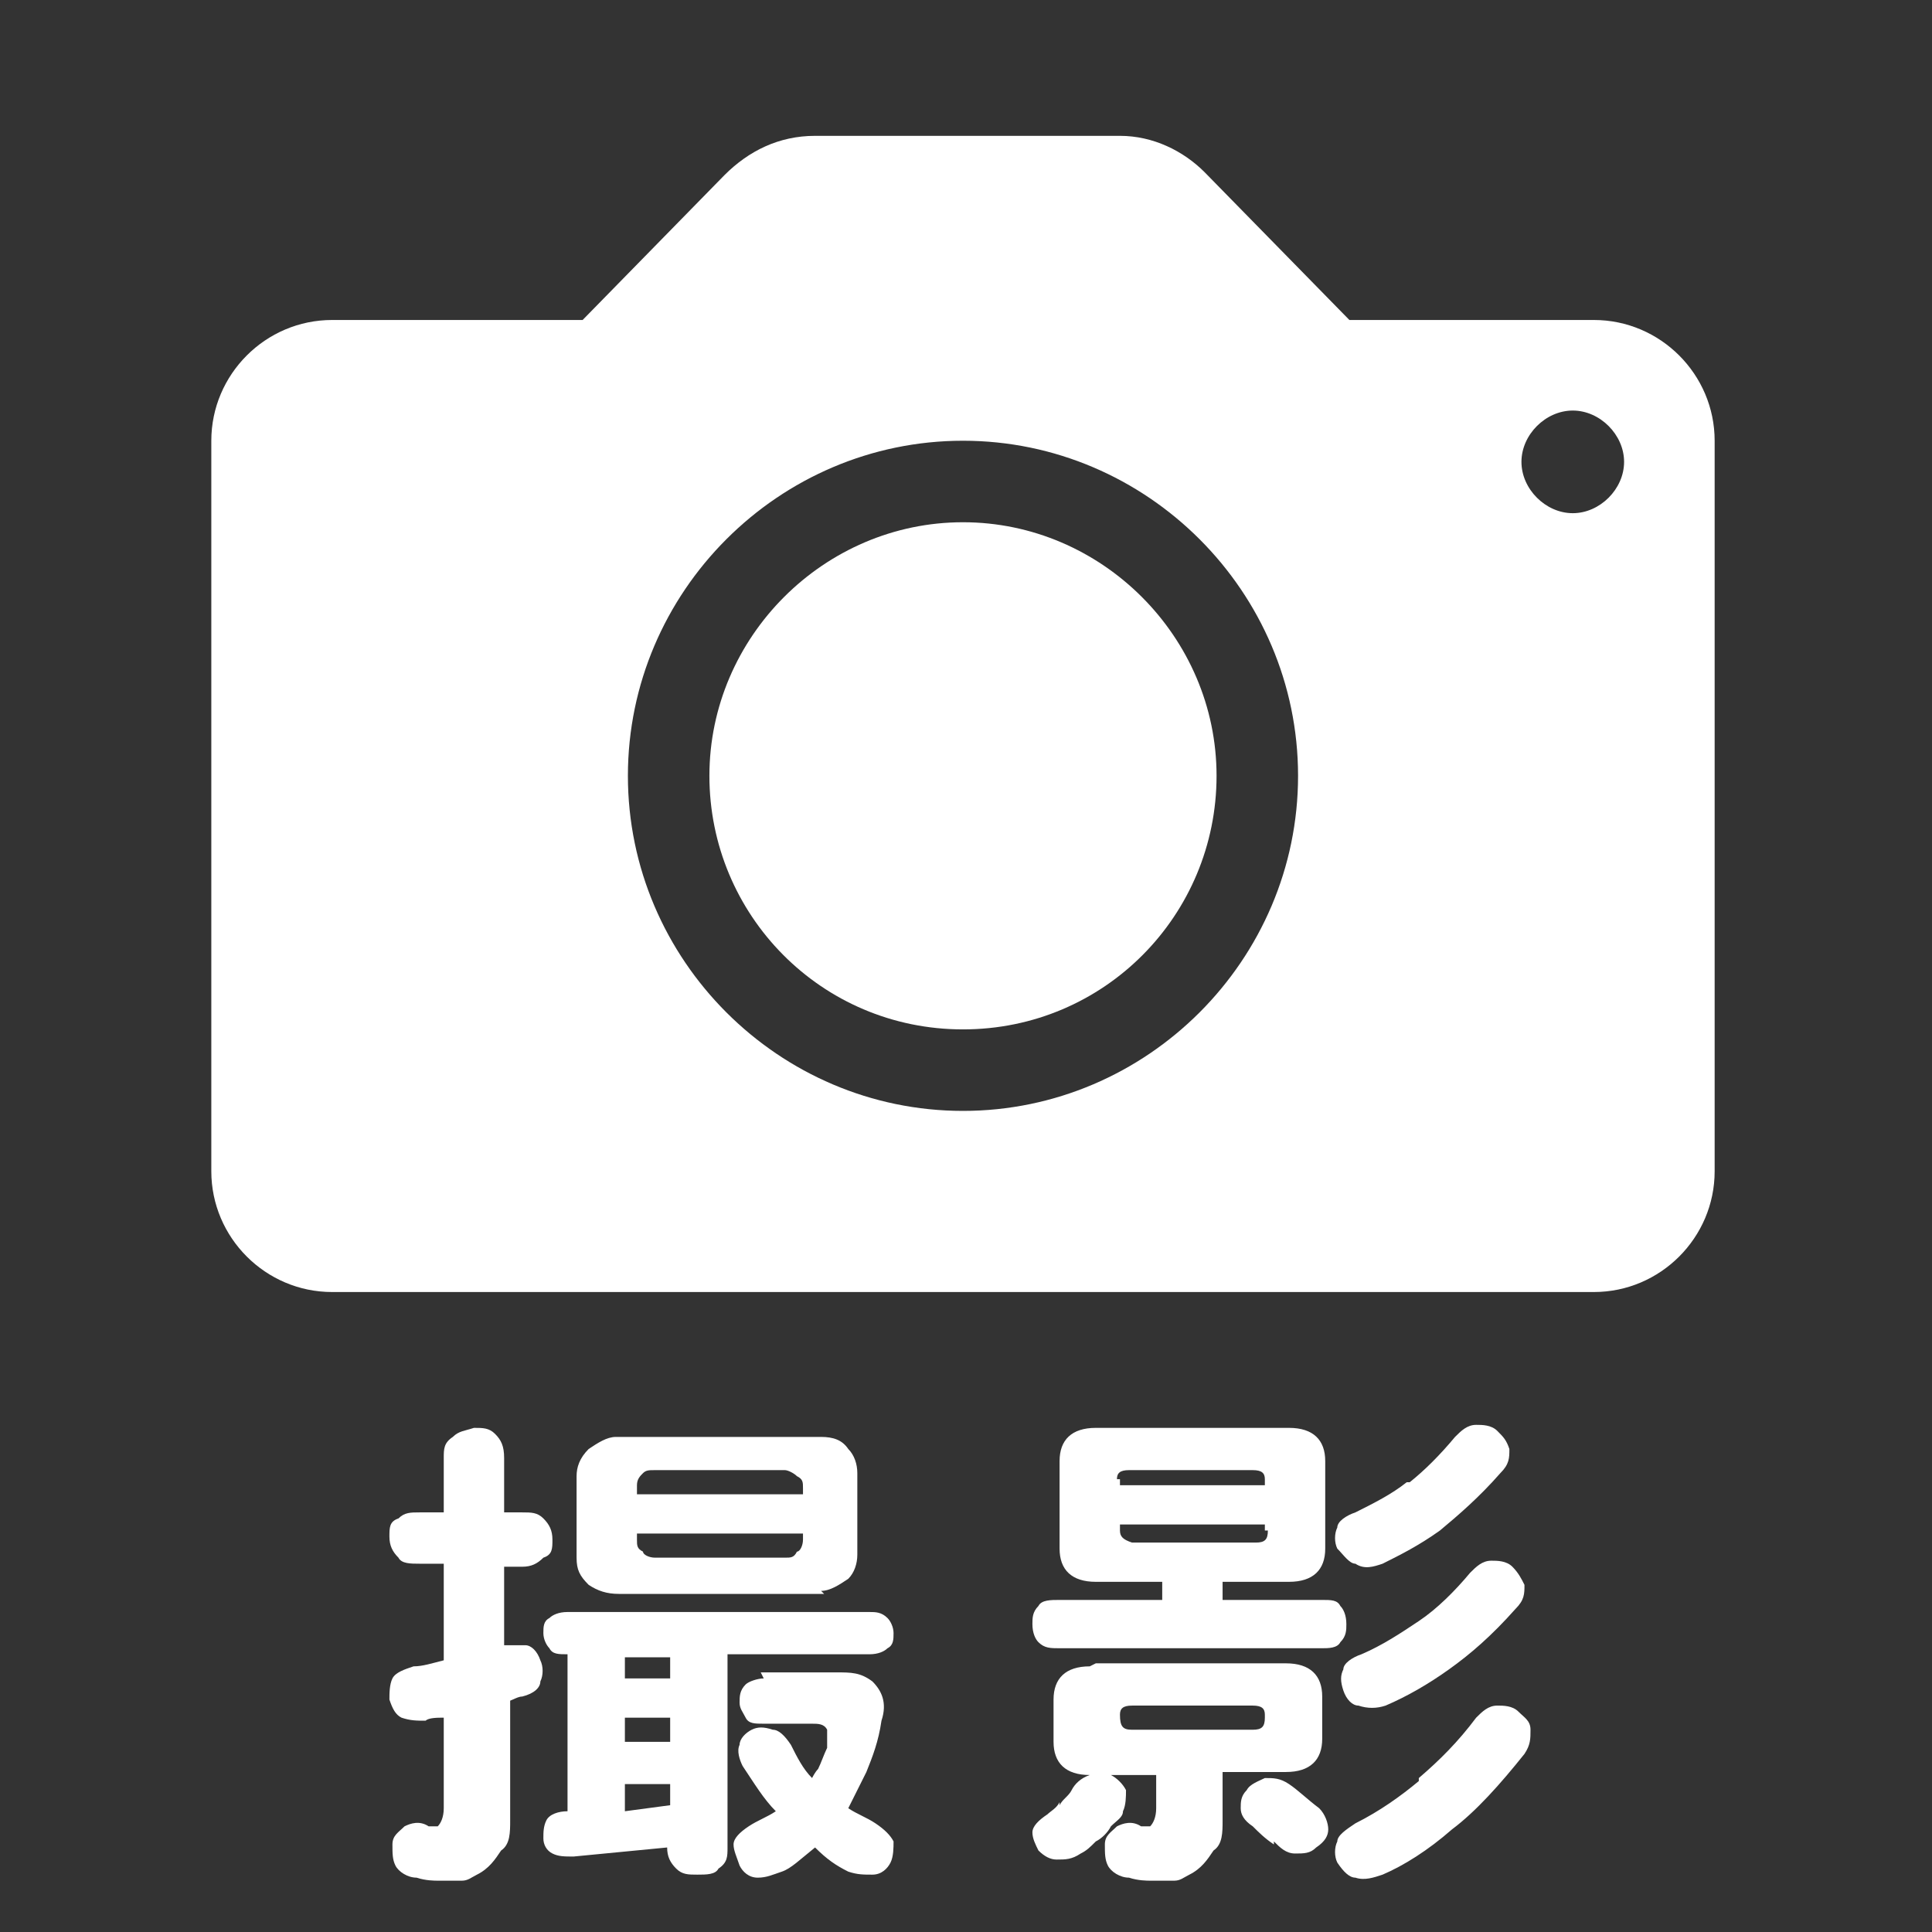
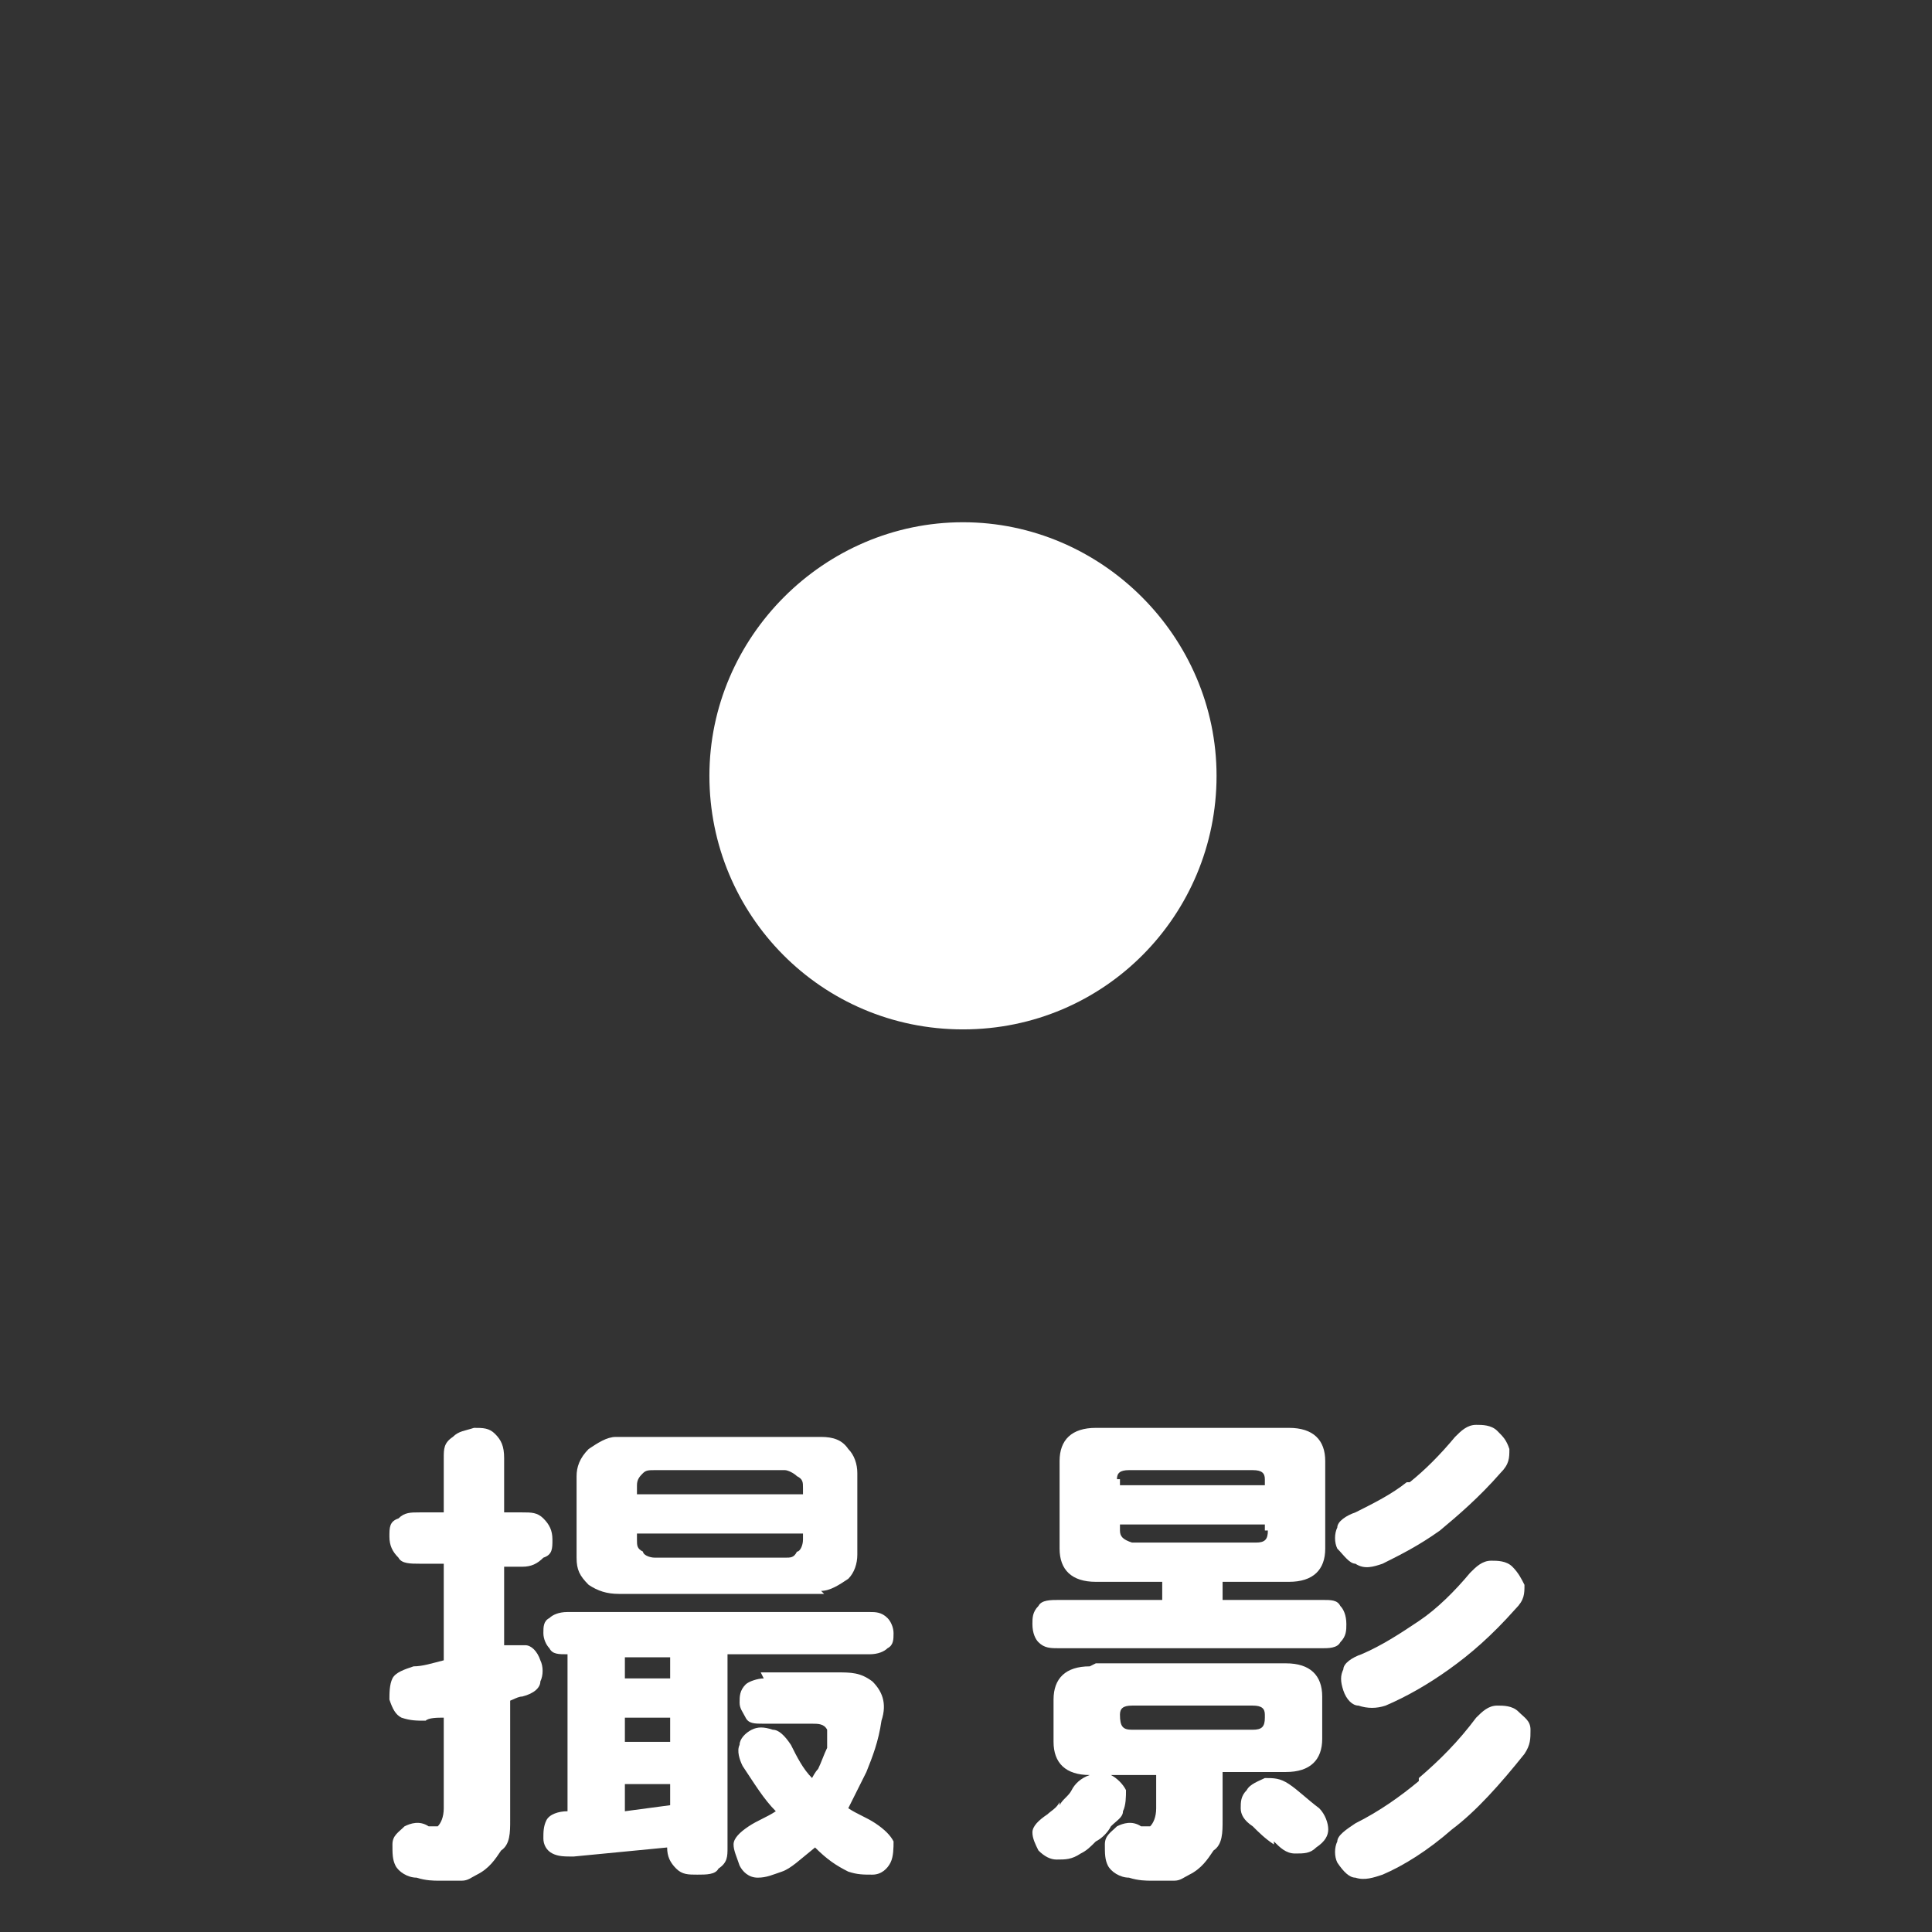
<svg xmlns="http://www.w3.org/2000/svg" id="_レイヤー_1" data-name=" レイヤー 1" version="1.1" viewBox="0 0 64 64">
  <rect x="0" y="0" width="64" height="64" fill="#333333" stroke="none" />
  <defs>
    <style>
      .cls-1 {
        fill: #fff;
        stroke-width: 0px;
      }
    </style>
  </defs>
  <g>
    <path class="cls-1" d="M16.9,56.3v4c0,.4,0,.8-.3,1-.2.3-.4.6-.8.8-.2.1-.3.2-.5.2h-.8c-.1,0-.4,0-.7-.1-.3,0-.6-.2-.7-.4-.1-.2-.1-.4-.1-.7,0-.3.2-.4.4-.6.2-.1.5-.2.8,0h.3s0,0,0,0c.1-.1.2-.3.2-.6v-3c-.2,0-.5,0-.6.1-.3,0-.5,0-.8-.1-.2-.1-.3-.3-.4-.6,0-.2,0-.5.1-.7.1-.2.4-.3.7-.4.3,0,.6-.1,1-.2v-3.2h-.8c-.3,0-.6,0-.7-.2-.2-.2-.3-.4-.3-.7s0-.5.3-.6c.2-.2.4-.2.7-.2h.8v-1.8c0-.3,0-.5.3-.7.2-.2.4-.2.7-.3.3,0,.5,0,.7.2.2.2.3.4.3.8v1.8h.6c.3,0,.5,0,.7.2.2.2.3.4.3.7s0,.5-.3.6c-.2.2-.4.3-.7.3h-.6v2.6c.2,0,.5,0,.7,0,.2,0,.4.2.5.5.1.2.1.5,0,.7,0,.2-.2.4-.6.5-.2,0-.4.2-.7.2ZM18.9,53.4h9.9c.2,0,.4,0,.6.2.1.1.2.3.2.5s0,.4-.2.5c-.1.1-.3.2-.6.2h-4.7v6.4c0,.3,0,.5-.3.7-.1.2-.4.2-.7.2-.3,0-.5,0-.7-.2-.2-.2-.3-.4-.3-.7h0s-3.1.3-3.1.3c-.3,0-.5,0-.7-.1-.2-.1-.3-.3-.3-.5,0-.2,0-.4.1-.6.1-.2.4-.3.7-.3v-5.2h0c-.3,0-.5,0-.6-.2-.1-.1-.2-.3-.2-.5s0-.4.2-.5c.1-.1.3-.2.6-.2ZM27.3,52.8h-6.8c-.4,0-.7-.1-1-.3-.3-.3-.4-.5-.4-.9v-2.7c0-.3.1-.6.4-.9.3-.2.6-.4.9-.4h6.8c.4,0,.7.1.9.4.2.2.3.5.3.8v2.7c0,.3-.1.6-.3.8-.3.2-.6.4-.9.4ZM22.2,55.6v-.7h-1.5v.7h1.5ZM22.2,57.7v-.8h-1.5v.8h1.5ZM22.2,59.8v-.7h-1.5v.9l1.5-.2ZM21.1,49.3v.2h5.5v-.2c0-.2,0-.3-.2-.4-.1-.1-.3-.2-.4-.2h-4.3c-.2,0-.3,0-.4.1-.1.1-.2.2-.2.4ZM26.6,51v-.2h-5.5v.2c0,.2,0,.3.2.4,0,.1.2.2.4.2h4.3c.2,0,.3,0,.4-.2.1,0,.2-.2.2-.4ZM25.2,55.4h2.5c.5,0,.8,0,1.2.3.3.3.5.7.3,1.3-.1.7-.3,1.2-.5,1.7-.2.4-.4.8-.6,1.2.3.2.6.3.9.5.3.2.5.4.6.6,0,.2,0,.5-.1.7-.1.2-.3.4-.6.4-.3,0-.5,0-.8-.1-.4-.2-.7-.4-1.1-.8-.5.4-.8.7-1.1.8-.3.1-.5.2-.8.2-.3,0-.5-.2-.6-.4-.1-.3-.2-.5-.2-.7,0-.2.2-.4.5-.6.3-.2.6-.3.9-.5-.4-.4-.7-.9-1.1-1.5-.1-.2-.2-.5-.1-.7,0-.2.2-.4.4-.5.2-.1.4-.1.7,0,.2,0,.4.2.6.5.2.4.4.8.7,1.1,0,0,.1-.2.2-.3.1-.2.2-.5.3-.7,0-.3,0-.5,0-.6-.1-.2-.3-.2-.5-.2h-1.6c-.3,0-.5,0-.6-.2-.1-.2-.2-.3-.2-.5s0-.4.2-.6c.1-.1.4-.2.6-.2Z" />
    <path class="cls-1" d="M35.1,59.8c.1-.2.3-.3.4-.5.1-.2.3-.4.6-.5.2,0,.4,0,.7,0,.2.1.4.3.5.5,0,.2,0,.5-.1.7,0,.2-.2.3-.4.5-.1.2-.3.4-.5.5-.2.2-.3.3-.5.4-.3.2-.5.2-.8.2-.2,0-.4-.1-.6-.3-.1-.2-.2-.4-.2-.6,0-.2.2-.4.5-.6.1-.1.3-.2.4-.4ZM36.3,47.3h6.4c.8,0,1.2.4,1.2,1.1v2.9c0,.7-.4,1.1-1.2,1.1h-2.2v.6h3.3c.3,0,.5,0,.6.2.1.1.2.3.2.6,0,.2,0,.4-.2.6-.1.2-.4.2-.6.2h-8.7c-.3,0-.5,0-.7-.2-.1-.1-.2-.3-.2-.6,0-.2,0-.4.2-.6.1-.2.4-.2.7-.2h3.4v-.6h-2.2c-.8,0-1.2-.4-1.2-1.1v-2.9c0-.7.4-1.1,1.2-1.1ZM36.3,55.1h6.3c.8,0,1.2.4,1.2,1.1v1.4c0,.7-.4,1.1-1.2,1.1h-2.1v1.6c0,.4,0,.8-.3,1-.2.3-.4.6-.8.8-.2.1-.3.2-.5.2h-.8c-.1,0-.4,0-.7-.1-.3,0-.6-.2-.7-.4-.1-.2-.1-.4-.1-.7,0-.3.2-.4.4-.6.2-.1.5-.2.8,0h.3s0,0,0,0c.1-.1.2-.3.2-.6v-1.1h-2.2c-.8,0-1.2-.4-1.2-1.1v-1.4c0-.7.4-1.1,1.2-1.1ZM37.1,49v.2h4.8v-.2c0-.2-.1-.3-.4-.3h-4.1c-.3,0-.4.1-.4.3ZM41.9,50.7v-.2h-4.8v.2c0,.2.1.3.4.4h4.1c.3,0,.4-.1.4-.4ZM41.9,56.8c0-.2-.1-.3-.4-.3h-4c-.3,0-.4.1-.4.3h0c0,.4.1.5.4.5h4c.3,0,.4-.1.4-.4h0ZM42.2,61.1c-.3-.2-.5-.4-.7-.6-.3-.2-.4-.4-.4-.6,0-.2,0-.4.2-.6.1-.2.4-.3.6-.4.3,0,.5,0,.8.2.3.2.6.5,1,.8.2.2.3.5.3.7,0,.2-.1.4-.4.6-.2.2-.4.2-.7.2-.3,0-.5-.2-.7-.4ZM47,58.9c.7-.6,1.3-1.2,1.9-2,.2-.2.4-.4.7-.4.2,0,.5,0,.7.2.2.2.4.3.4.6,0,.3,0,.5-.2.8-.8,1-1.6,1.9-2.4,2.5-.8.7-1.6,1.2-2.3,1.5-.3.1-.6.2-.9.1-.2,0-.4-.2-.6-.5-.1-.2-.1-.5,0-.7,0-.2.3-.4.6-.6.8-.4,1.5-.9,2.1-1.4ZM46.7,49.1c.5-.4,1-.9,1.5-1.5.2-.2.4-.4.7-.4.2,0,.5,0,.7.2.2.2.3.3.4.6,0,.3,0,.5-.3.8-.7.8-1.4,1.4-2,1.9-.7.5-1.3.8-1.9,1.1-.3.1-.6.2-.9,0-.2,0-.4-.3-.6-.5-.1-.2-.1-.5,0-.7,0-.2.3-.4.6-.5.6-.3,1.2-.6,1.7-1ZM47,53.7c.6-.4,1.2-1,1.7-1.6.2-.2.4-.4.7-.4.2,0,.5,0,.7.2.2.2.3.4.4.6,0,.3,0,.5-.3.8-.8.9-1.5,1.5-2.2,2-.7.5-1.4.9-2.1,1.2-.3.1-.6.1-.9,0-.2,0-.4-.2-.5-.5-.1-.3-.1-.5,0-.7,0-.2.3-.4.6-.5.7-.3,1.3-.7,1.9-1.1Z" />
  </g>
  <g>
-     <path class="cls-1" d="M52.8,10.6h-8.1l-4.8-4.9s0,0,0,0h0c-.7-.7-1.7-1.2-2.8-1.2h-10.1c-1.2,0-2.2.5-3,1.3h0s-4.7,4.8-4.7,4.8h-8.3c-2.2,0-4,1.8-4,4v24.2c0,2.2,1.8,4,4,4h41.8c2.2,0,4-1.8,4-4V14.6c0-2.2-1.8-4-4-4ZM31.9,36.8c-6.1,0-11.1-5-11.1-11.1s5-11.1,11.1-11.1,11.1,5,11.1,11.1-5,11.1-11.1,11.1ZM52.1,17c-.9,0-1.7-.8-1.7-1.7s.8-1.7,1.7-1.7,1.7.8,1.7,1.7-.8,1.7-1.7,1.7Z" />
    <path class="cls-1" d="M31.9,17.3c-4.6,0-8.4,3.8-8.4,8.4s3.7,8.4,8.4,8.4,8.4-3.8,8.4-8.4-3.8-8.4-8.4-8.4Z" />
  </g>
</svg>